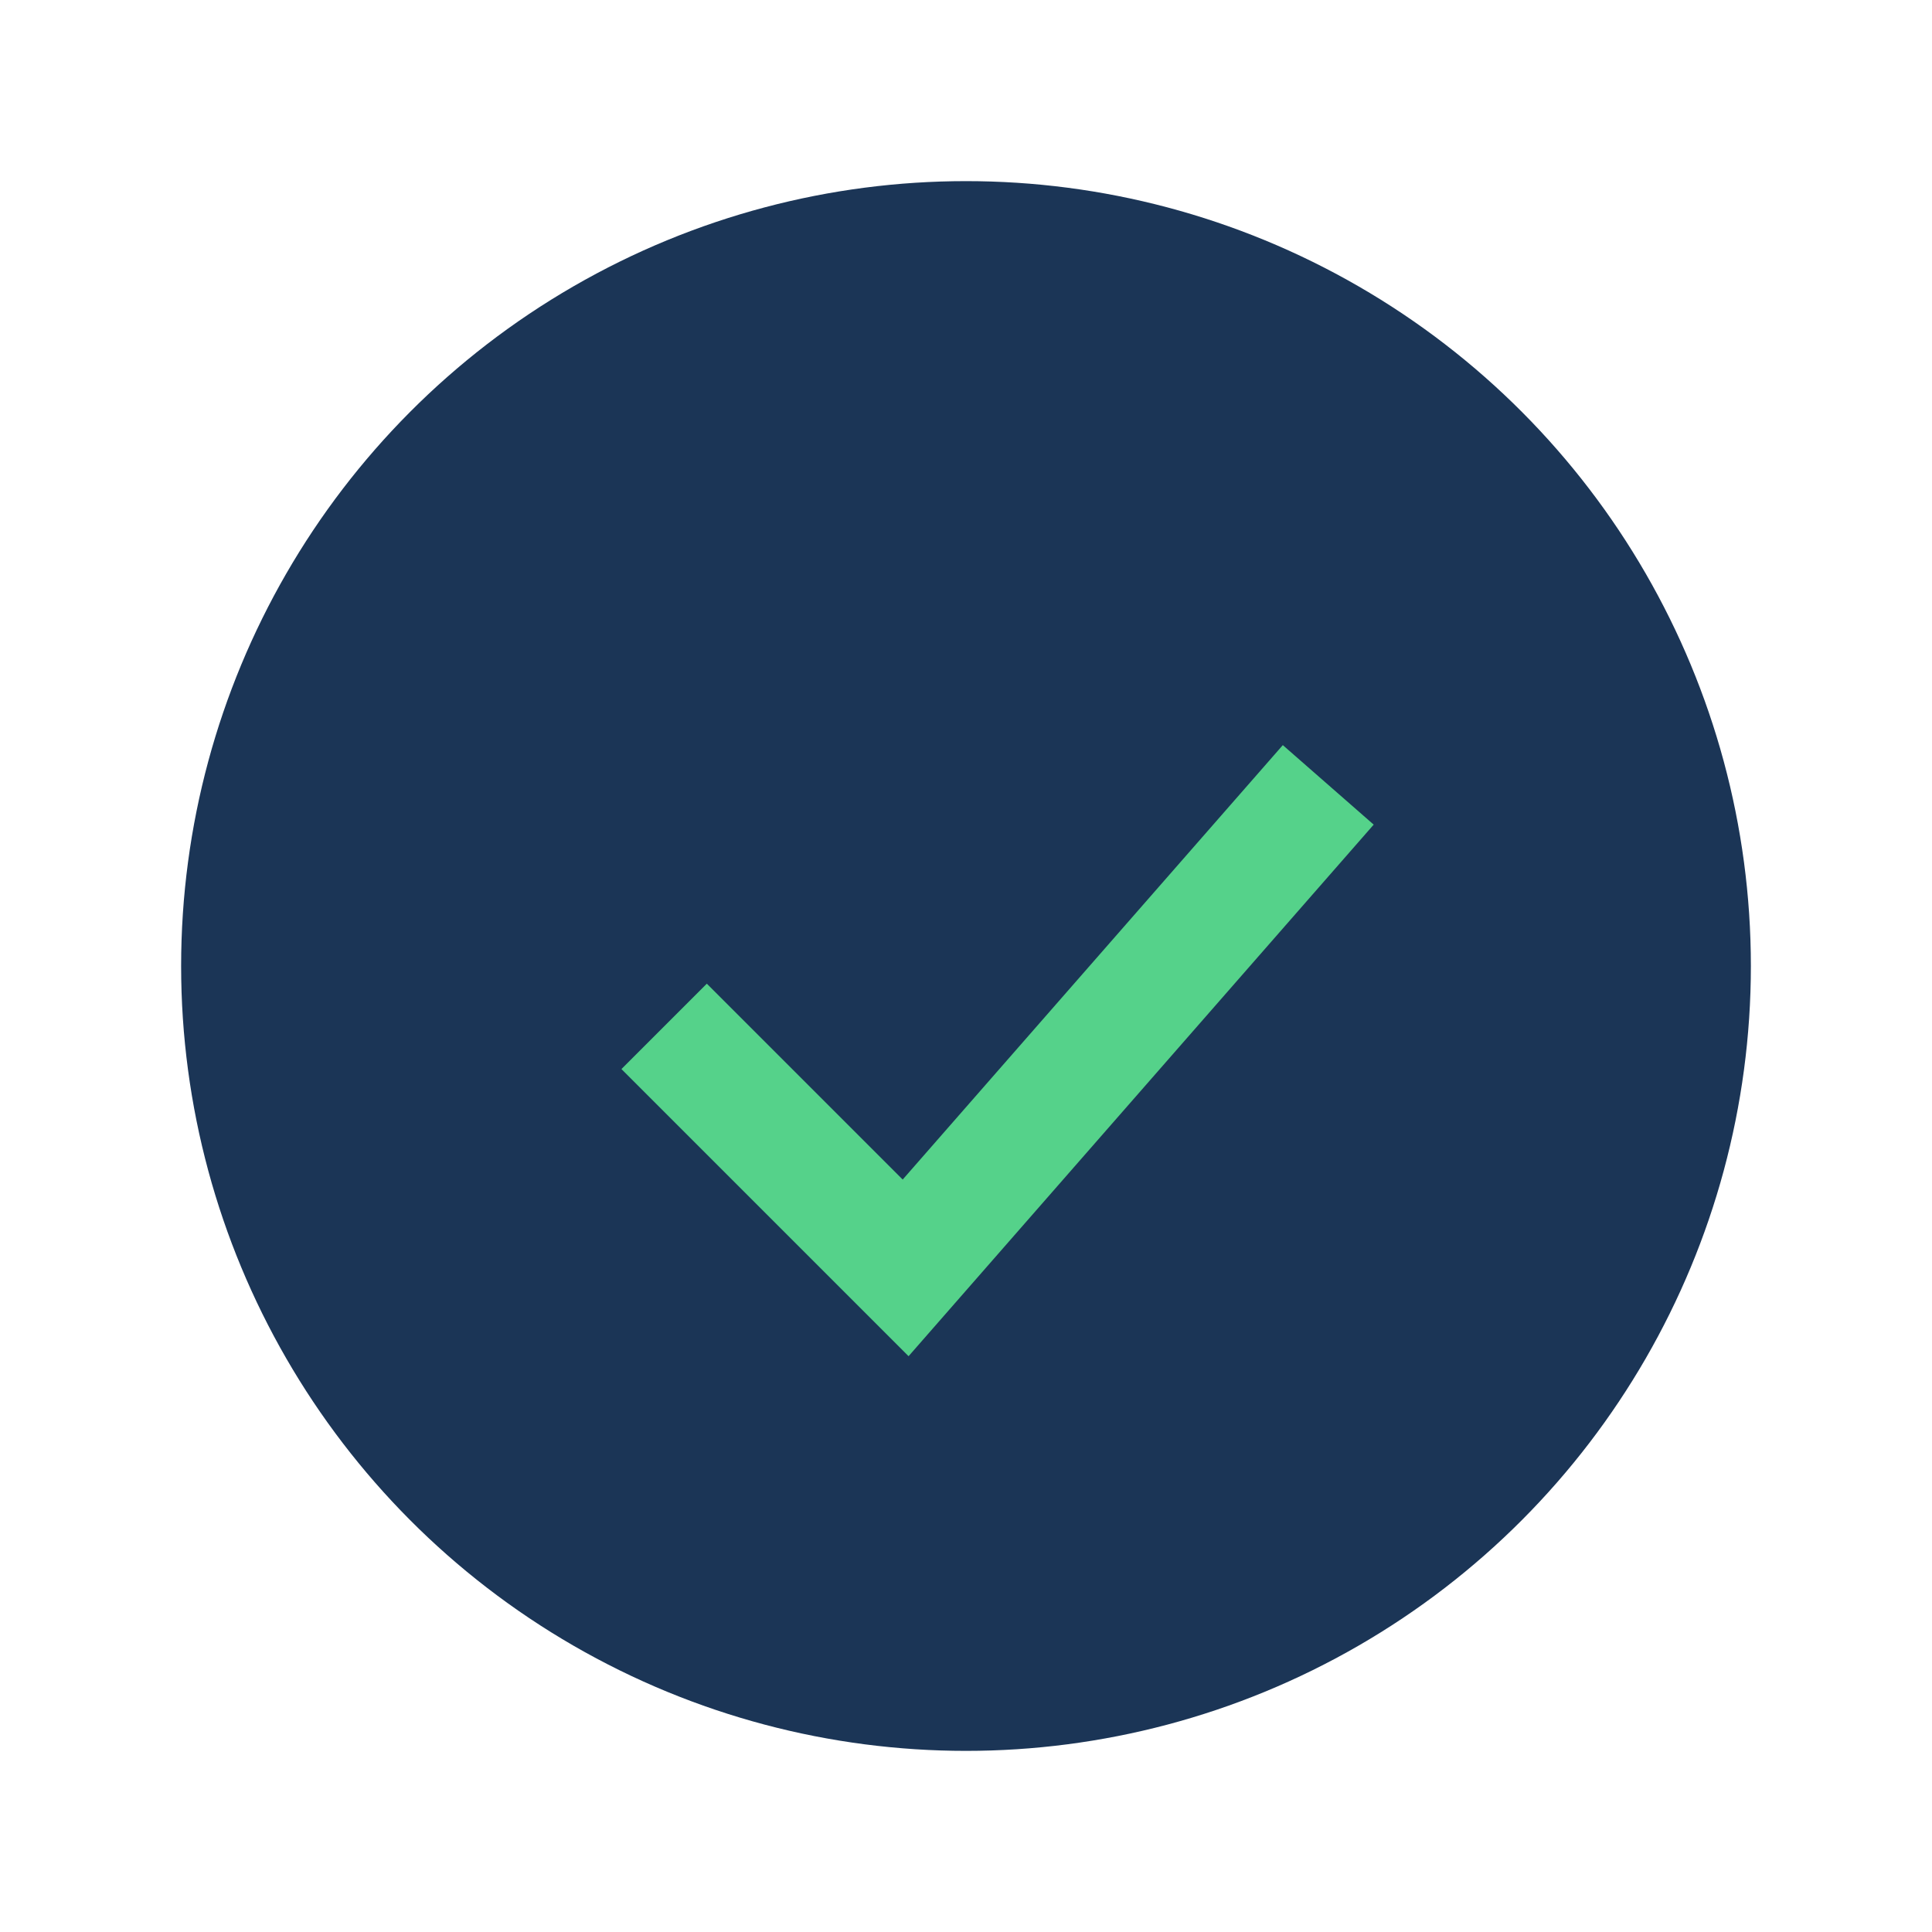
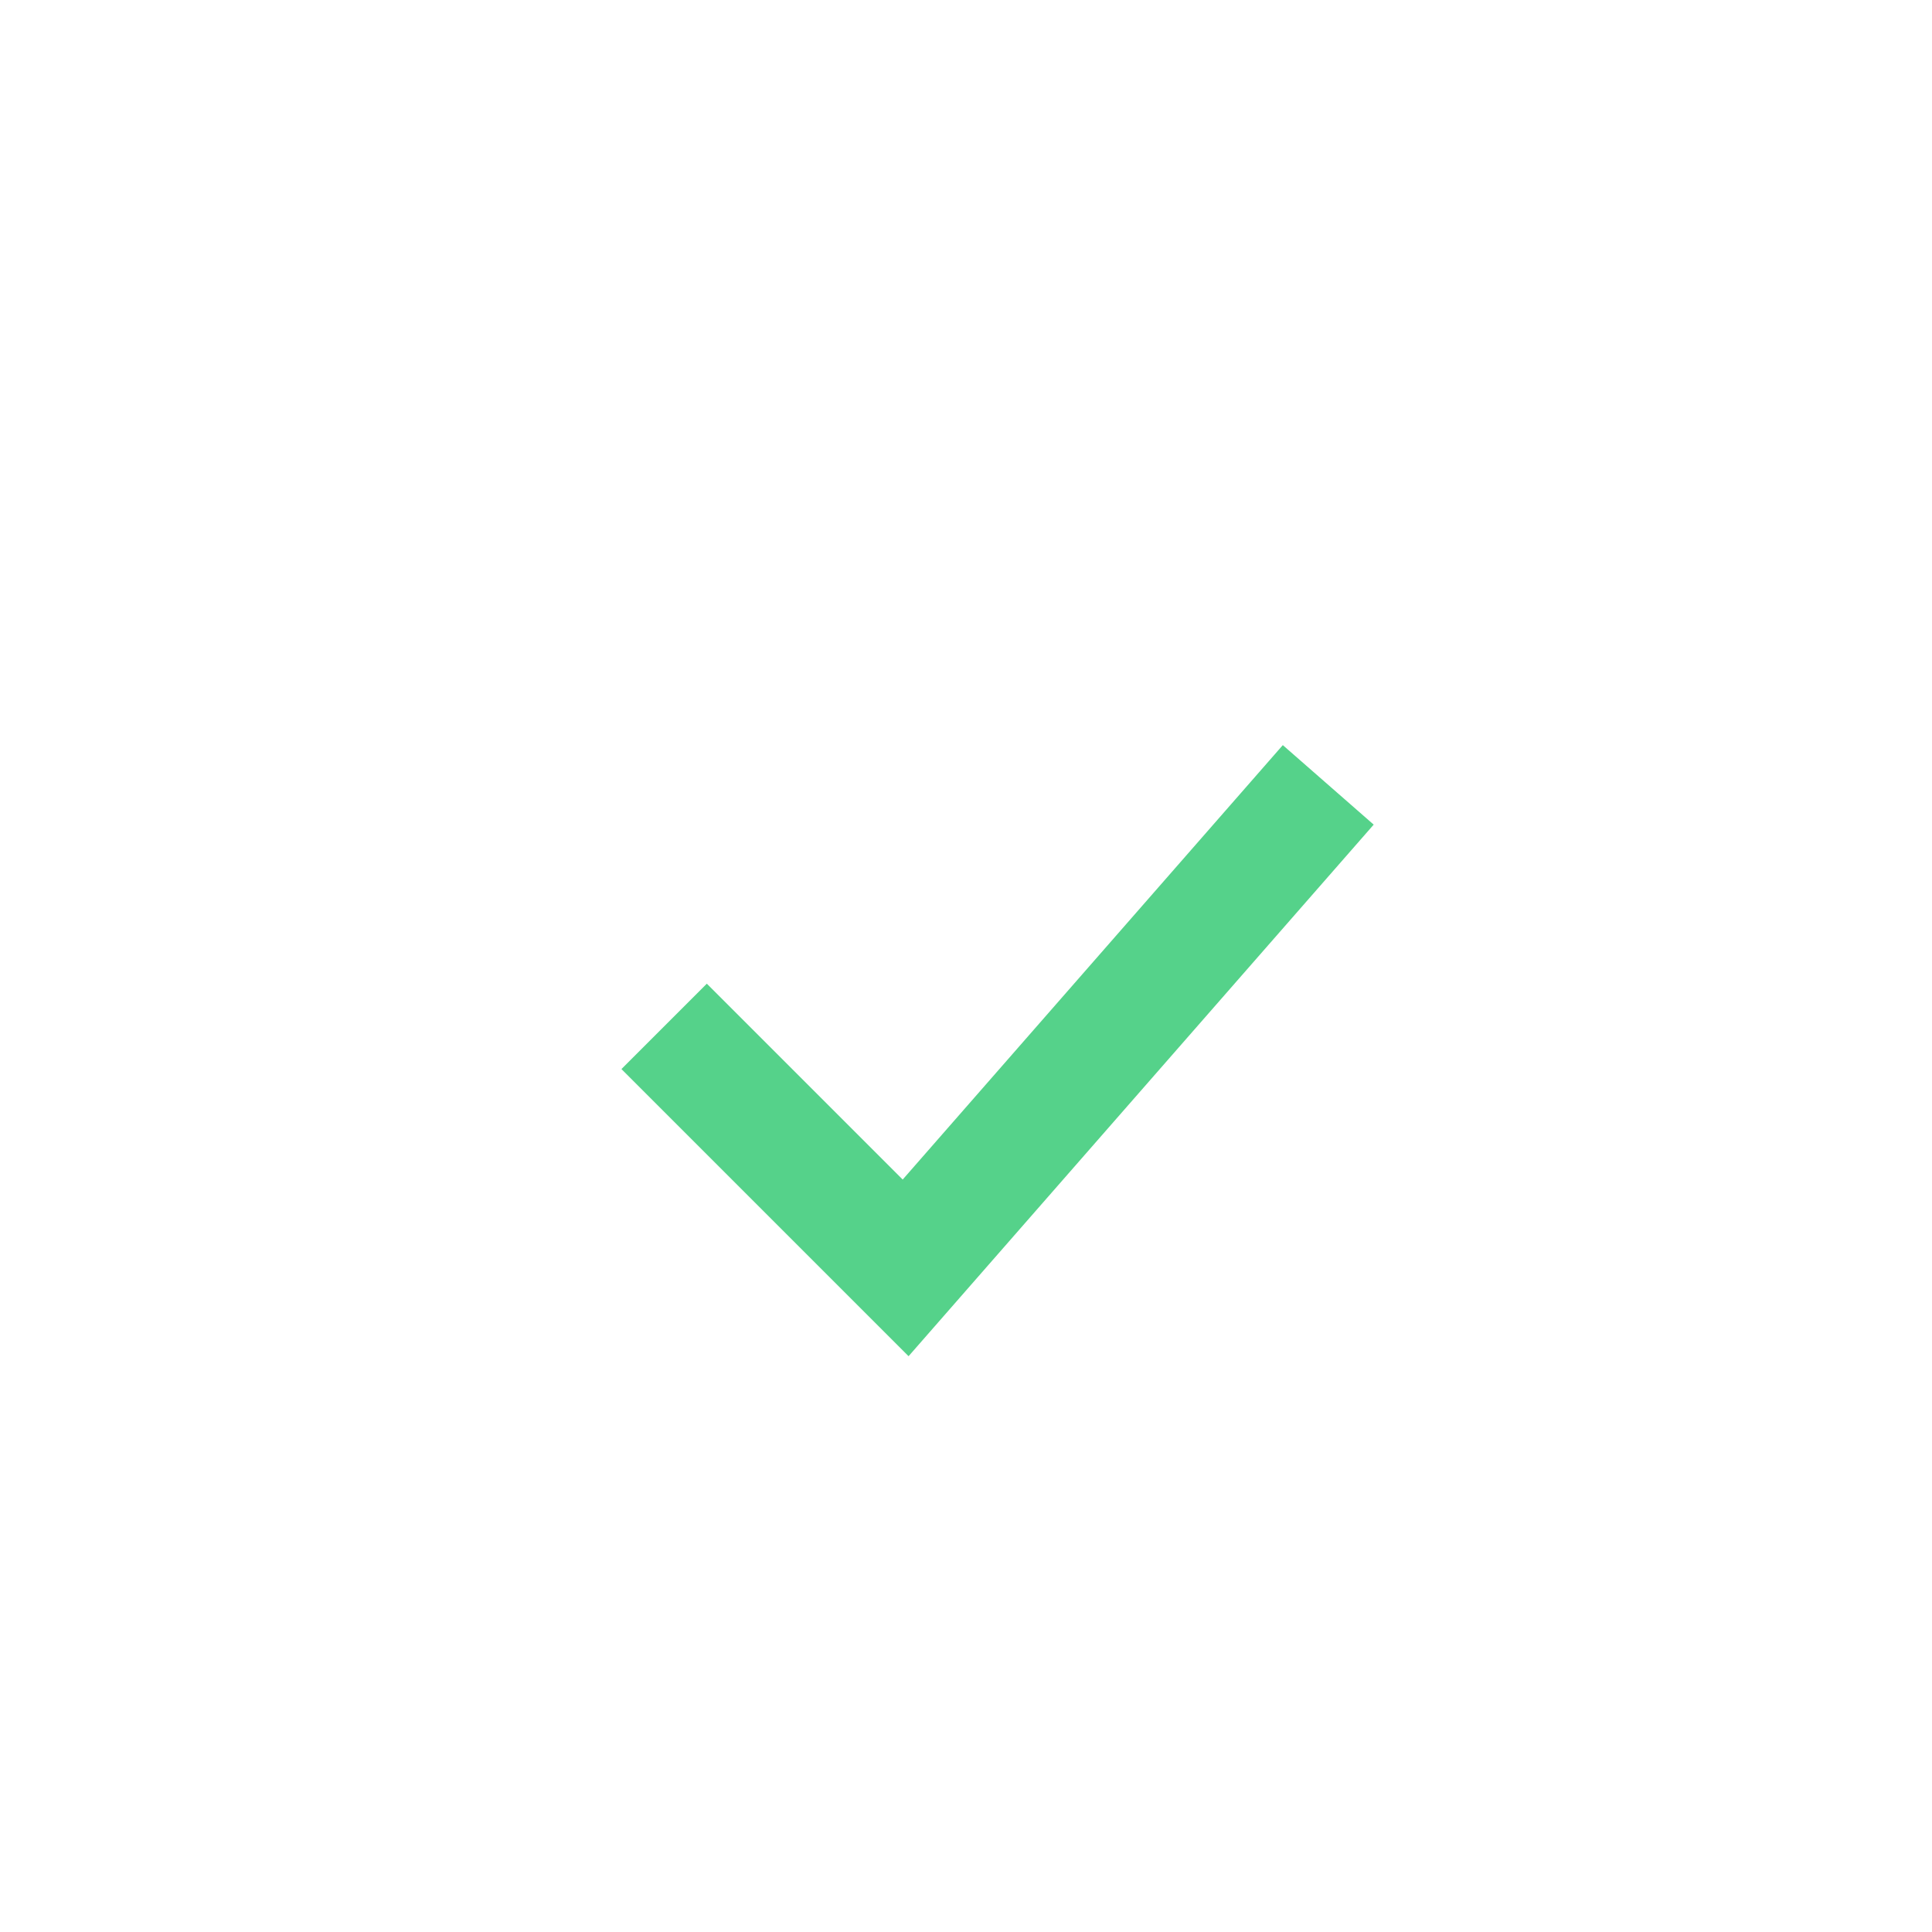
<svg xmlns="http://www.w3.org/2000/svg" width="32" height="32" viewBox="0 0 32 32">
-   <circle cx="16" cy="16" r="13" fill="#1B3556" />
  <polyline points="11,17 15,21 22,13" fill="none" stroke="#55D28A" stroke-width="2" />
</svg>